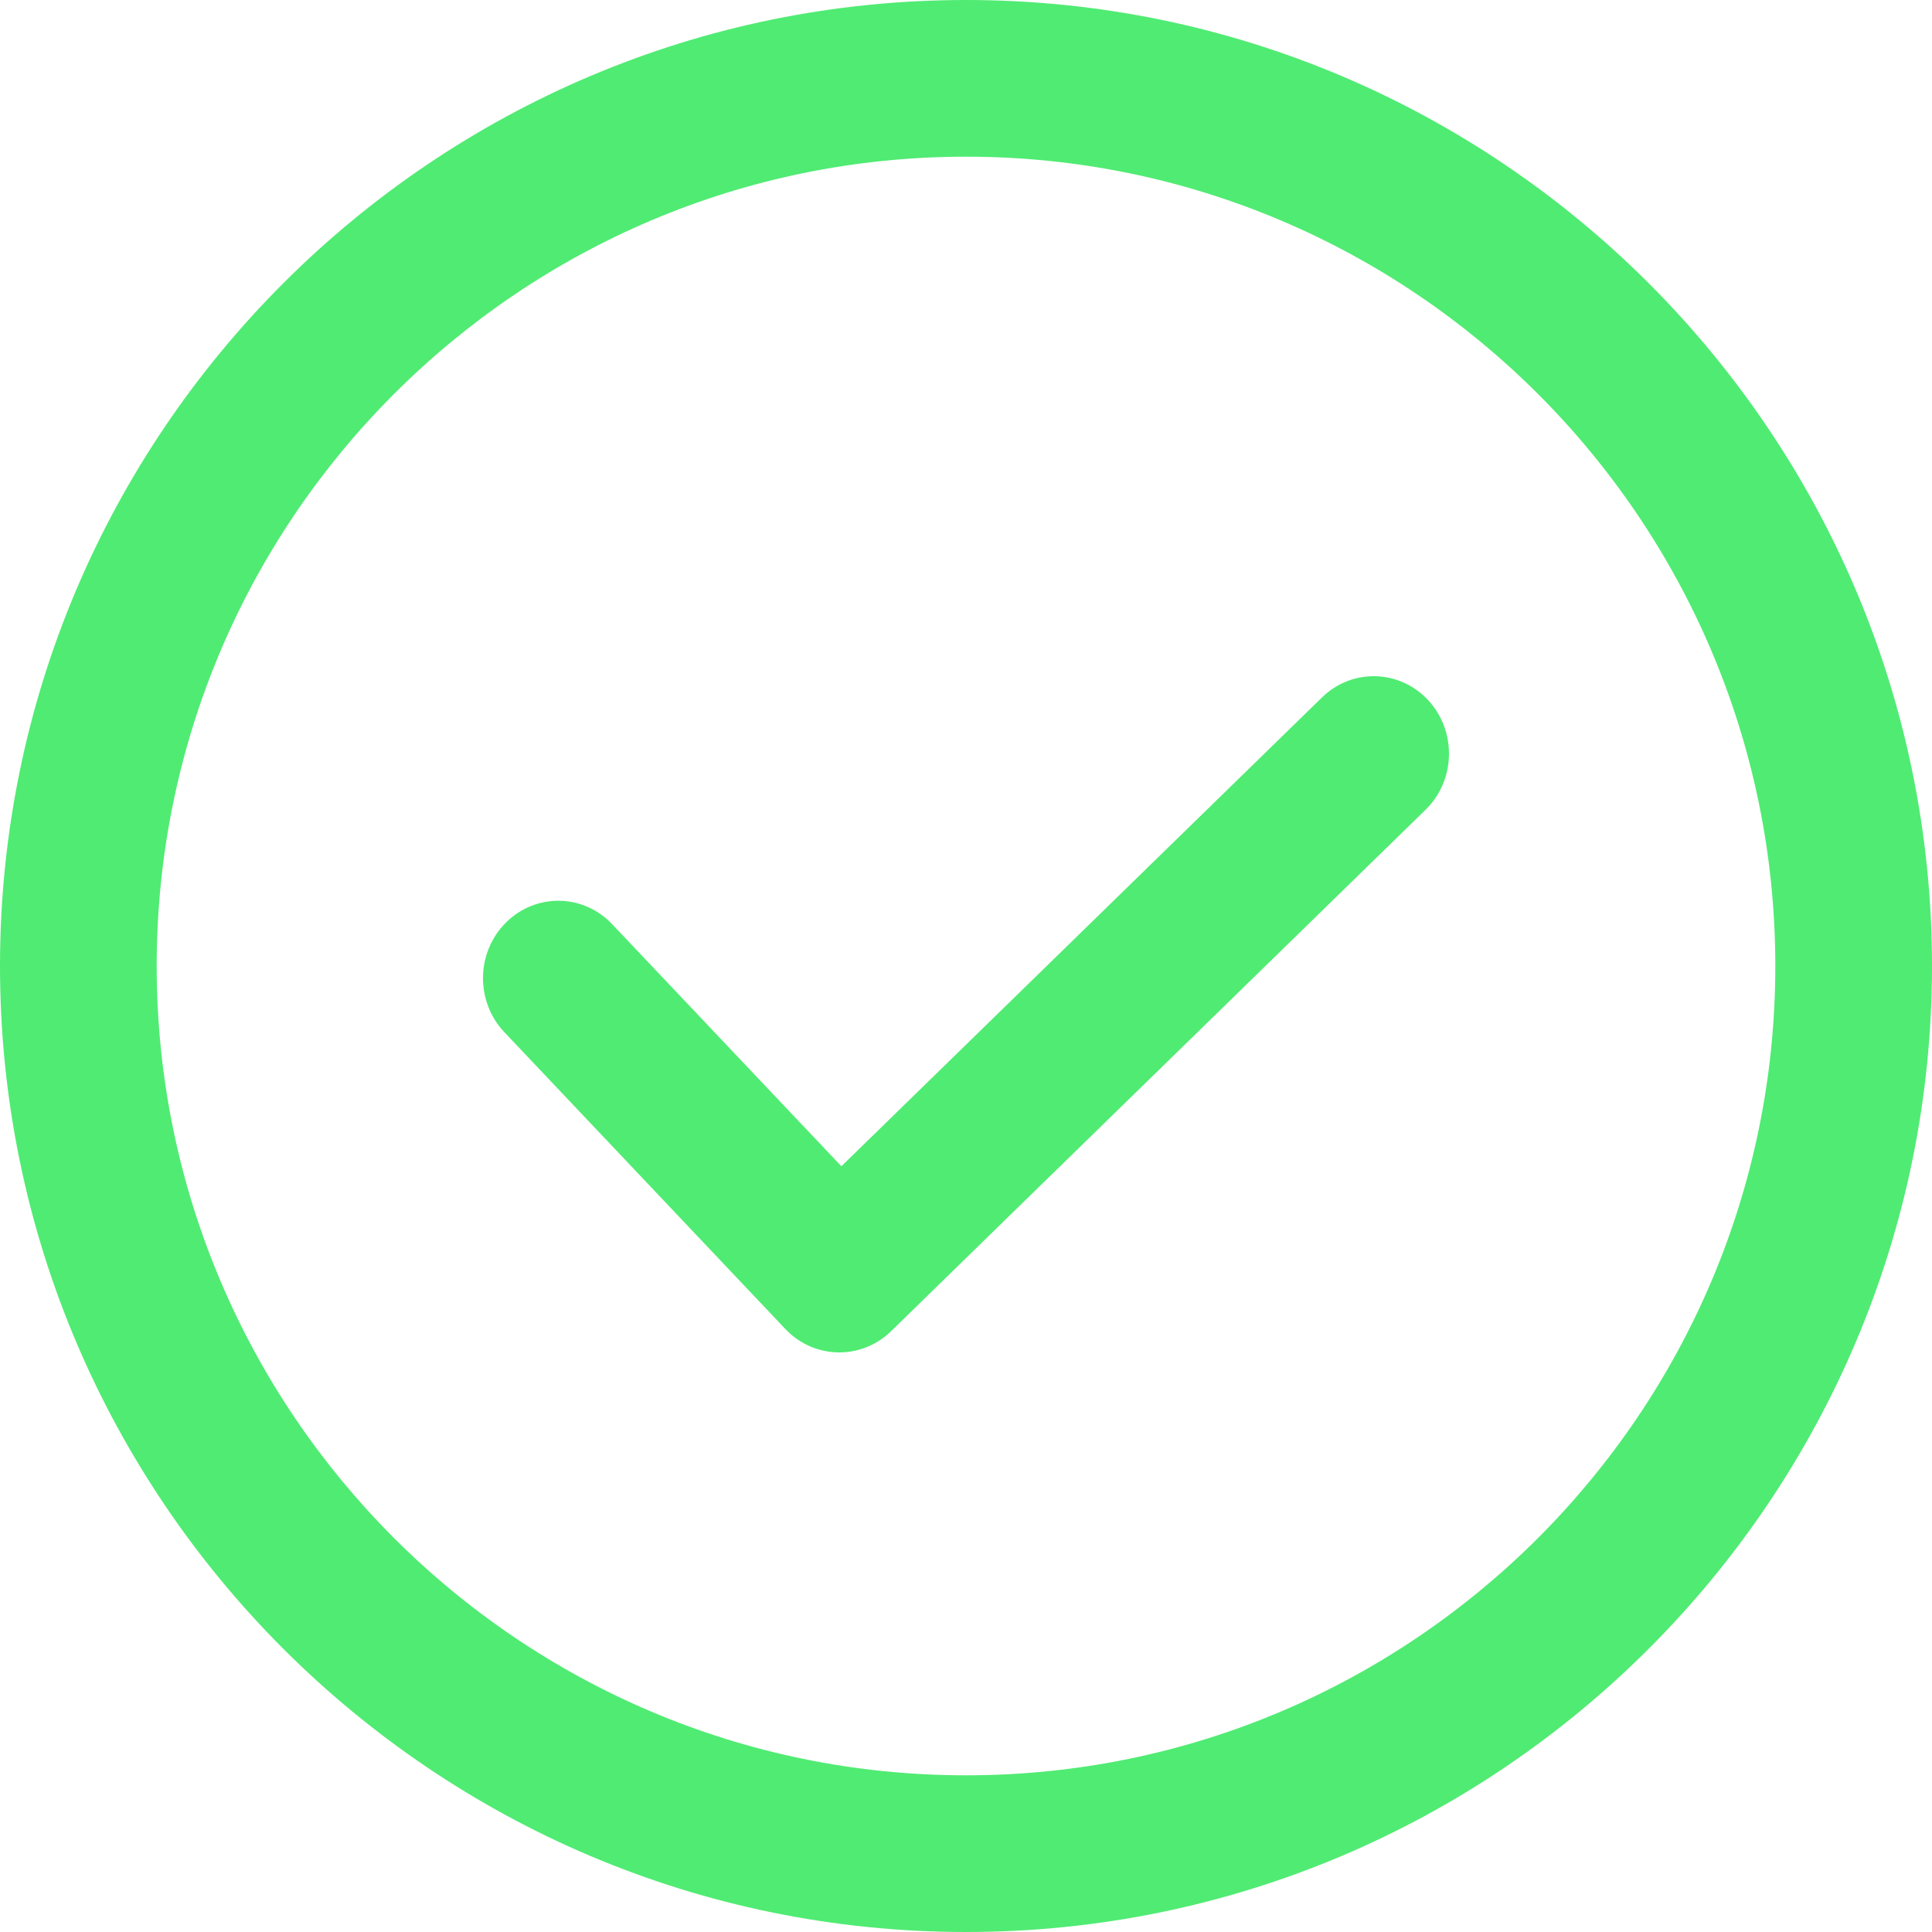
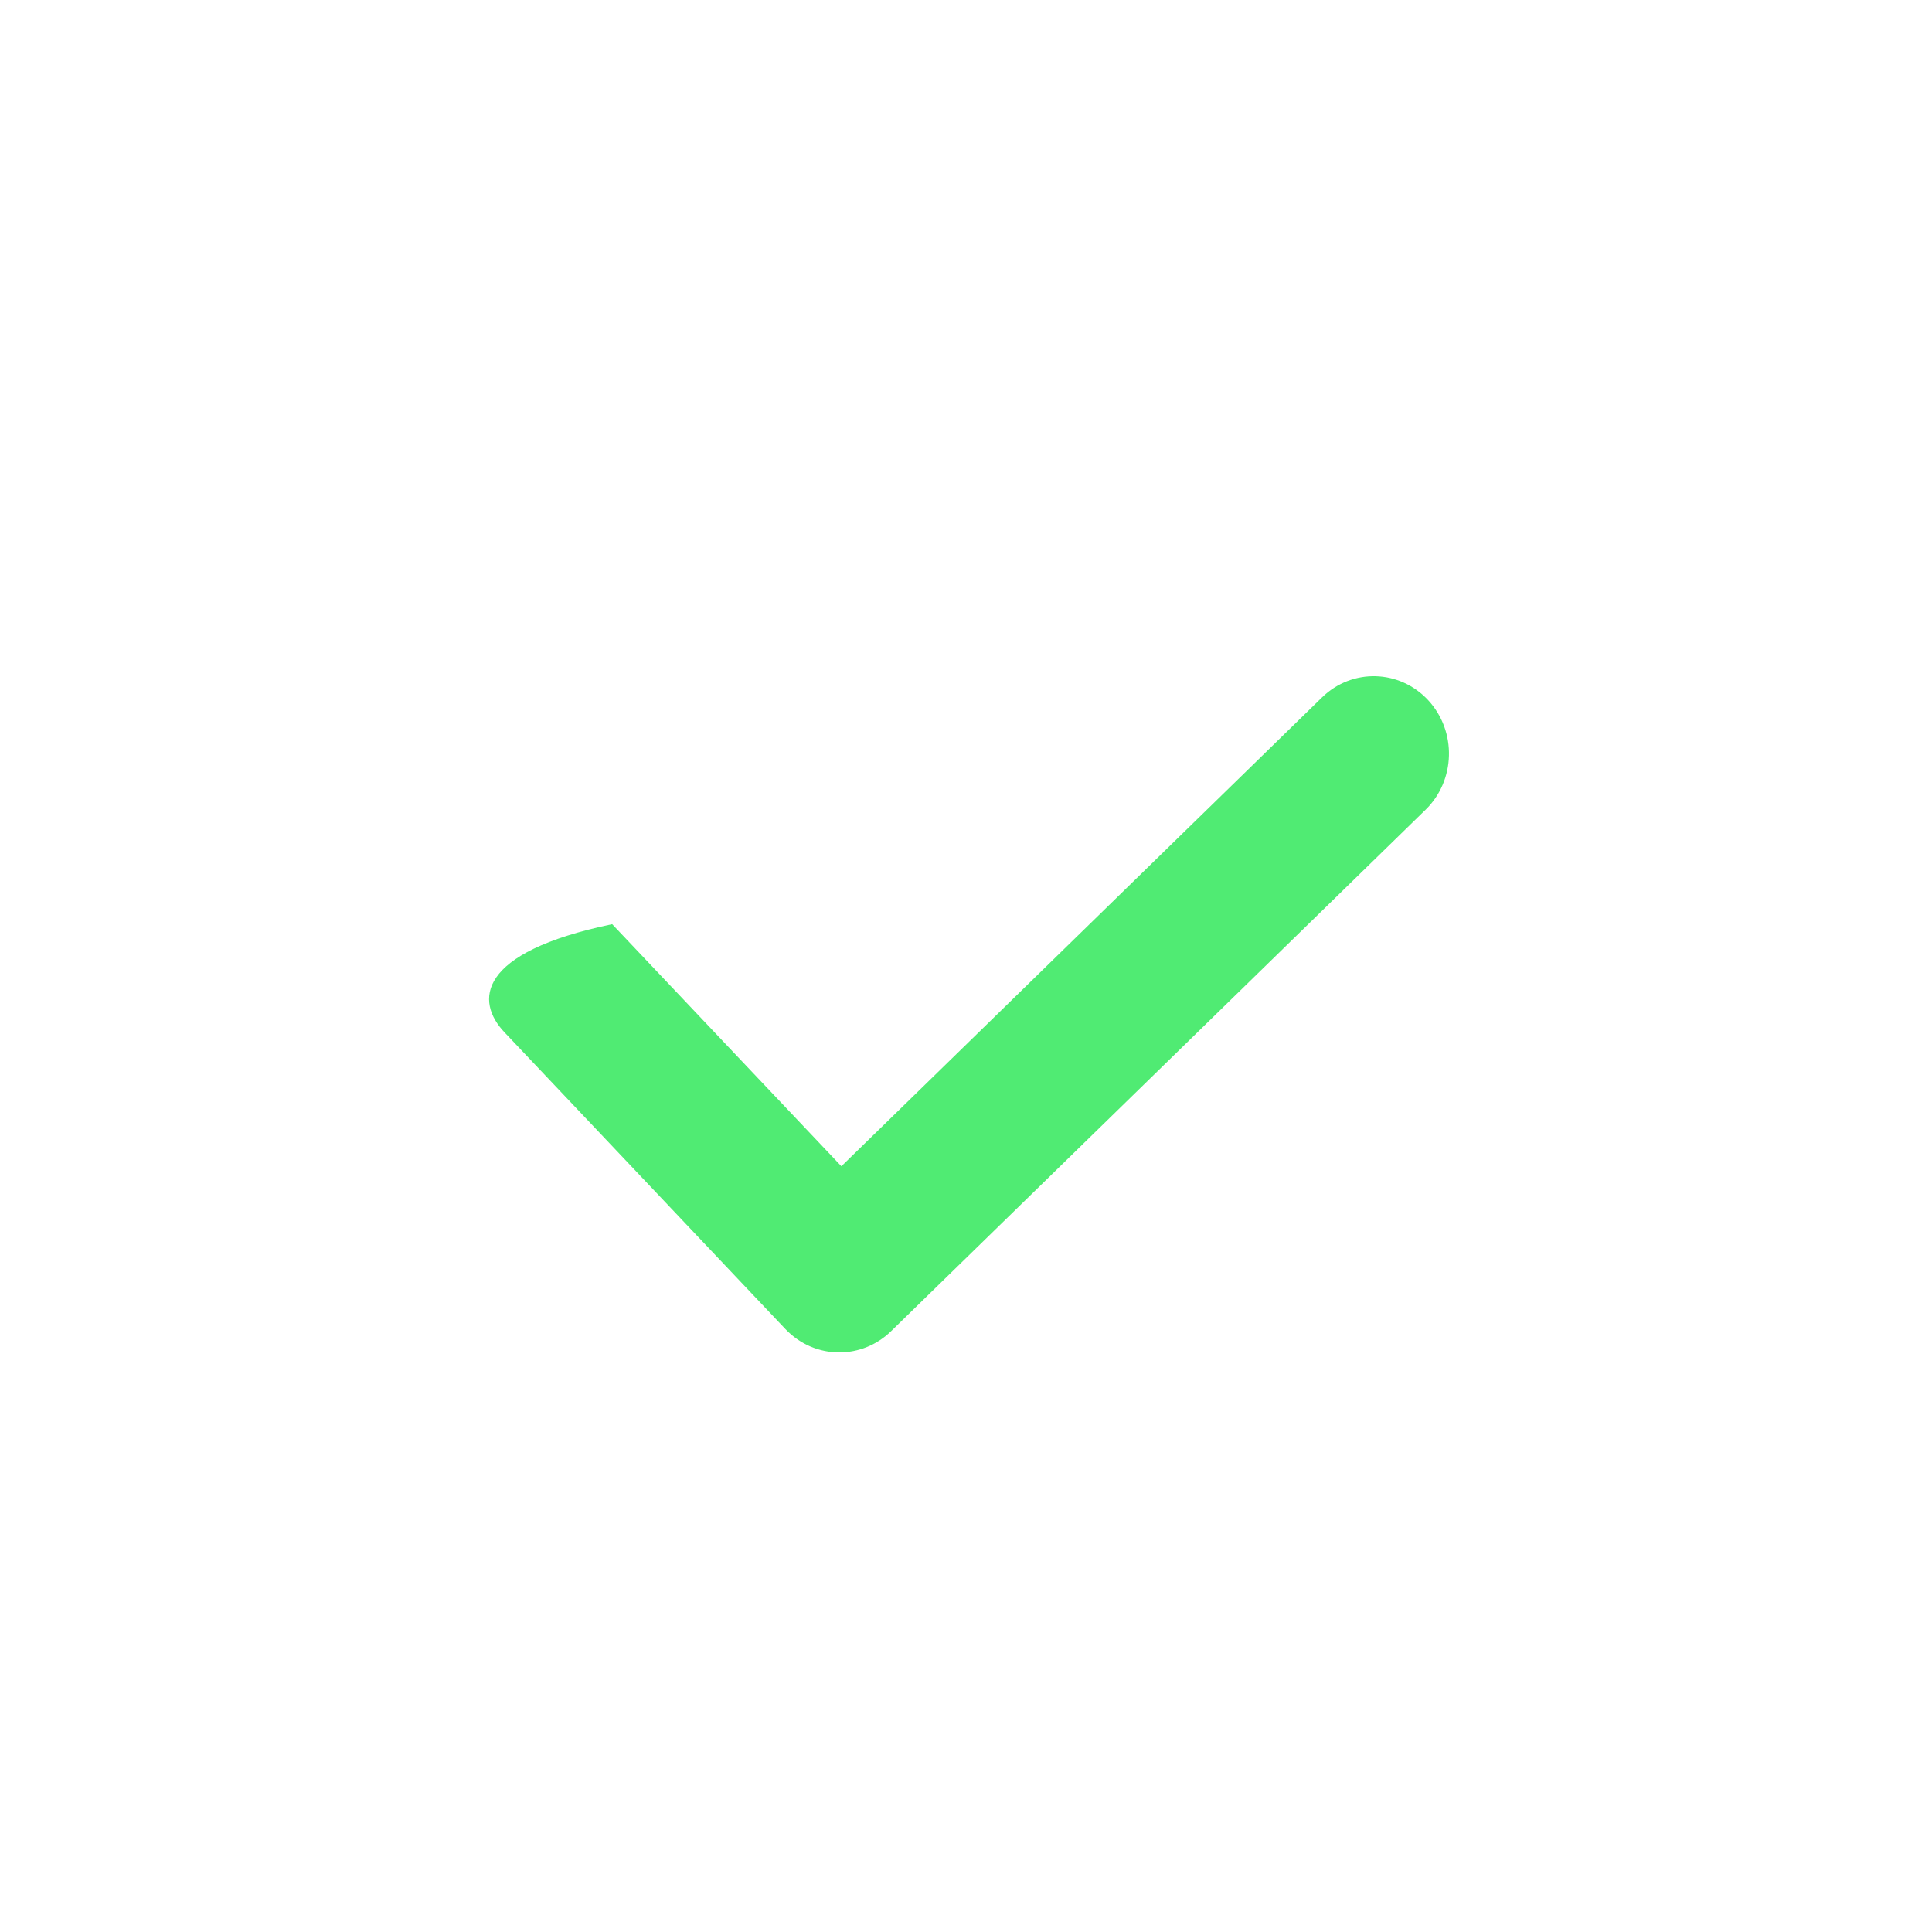
<svg xmlns="http://www.w3.org/2000/svg" width="20px" height="20px" viewBox="0 0 20 20" version="1.1">
  <title>Group 2</title>
  <desc>Created with Sketch.</desc>
  <g id="Desktop" stroke="none" stroke-width="1" fill="none" fill-rule="evenodd">
    <g id="PáginaPieza---2-piezas" transform="translate(-980, -1317)" fill="#50EB73" fill-rule="nonzero">
      <g id="Group-2" transform="translate(980, 1317)">
-         <path d="M14.786,7.25 C14.49,6.929 13.997,6.915 13.685,7.22 L8.71,12.073 L6.337,9.567 C6.037,9.25 5.544,9.243 5.236,9.552 C4.927,9.861 4.921,10.368 5.221,10.685 L8.13,13.758 C8.283,13.919 8.485,14 8.688,14 C8.881,14 9.074,13.927 9.225,13.78 L14.757,8.383 C15.069,8.079 15.082,7.571 14.786,7.25 Z" id="Path" />
-         <path d="M10,0 C4.486,0 0,4.486 0,10 C0,15.514 4.486,20 10,20 C15.514,20 20,15.514 20,10 C20,4.486 15.514,0 10,0 Z M10,18.378 C5.38,18.378 1.622,14.62 1.622,10 C1.622,5.38 5.38,1.622 10,1.622 C14.62,1.622 18.378,5.38 18.378,10 C18.378,14.62 14.62,18.378 10,18.378 Z" id="Shape" />
+         <path d="M14.786,7.25 C14.49,6.929 13.997,6.915 13.685,7.22 L8.71,12.073 L6.337,9.567 C4.927,9.861 4.921,10.368 5.221,10.685 L8.13,13.758 C8.283,13.919 8.485,14 8.688,14 C8.881,14 9.074,13.927 9.225,13.78 L14.757,8.383 C15.069,8.079 15.082,7.571 14.786,7.25 Z" id="Path" />
      </g>
    </g>
  </g>
</svg>